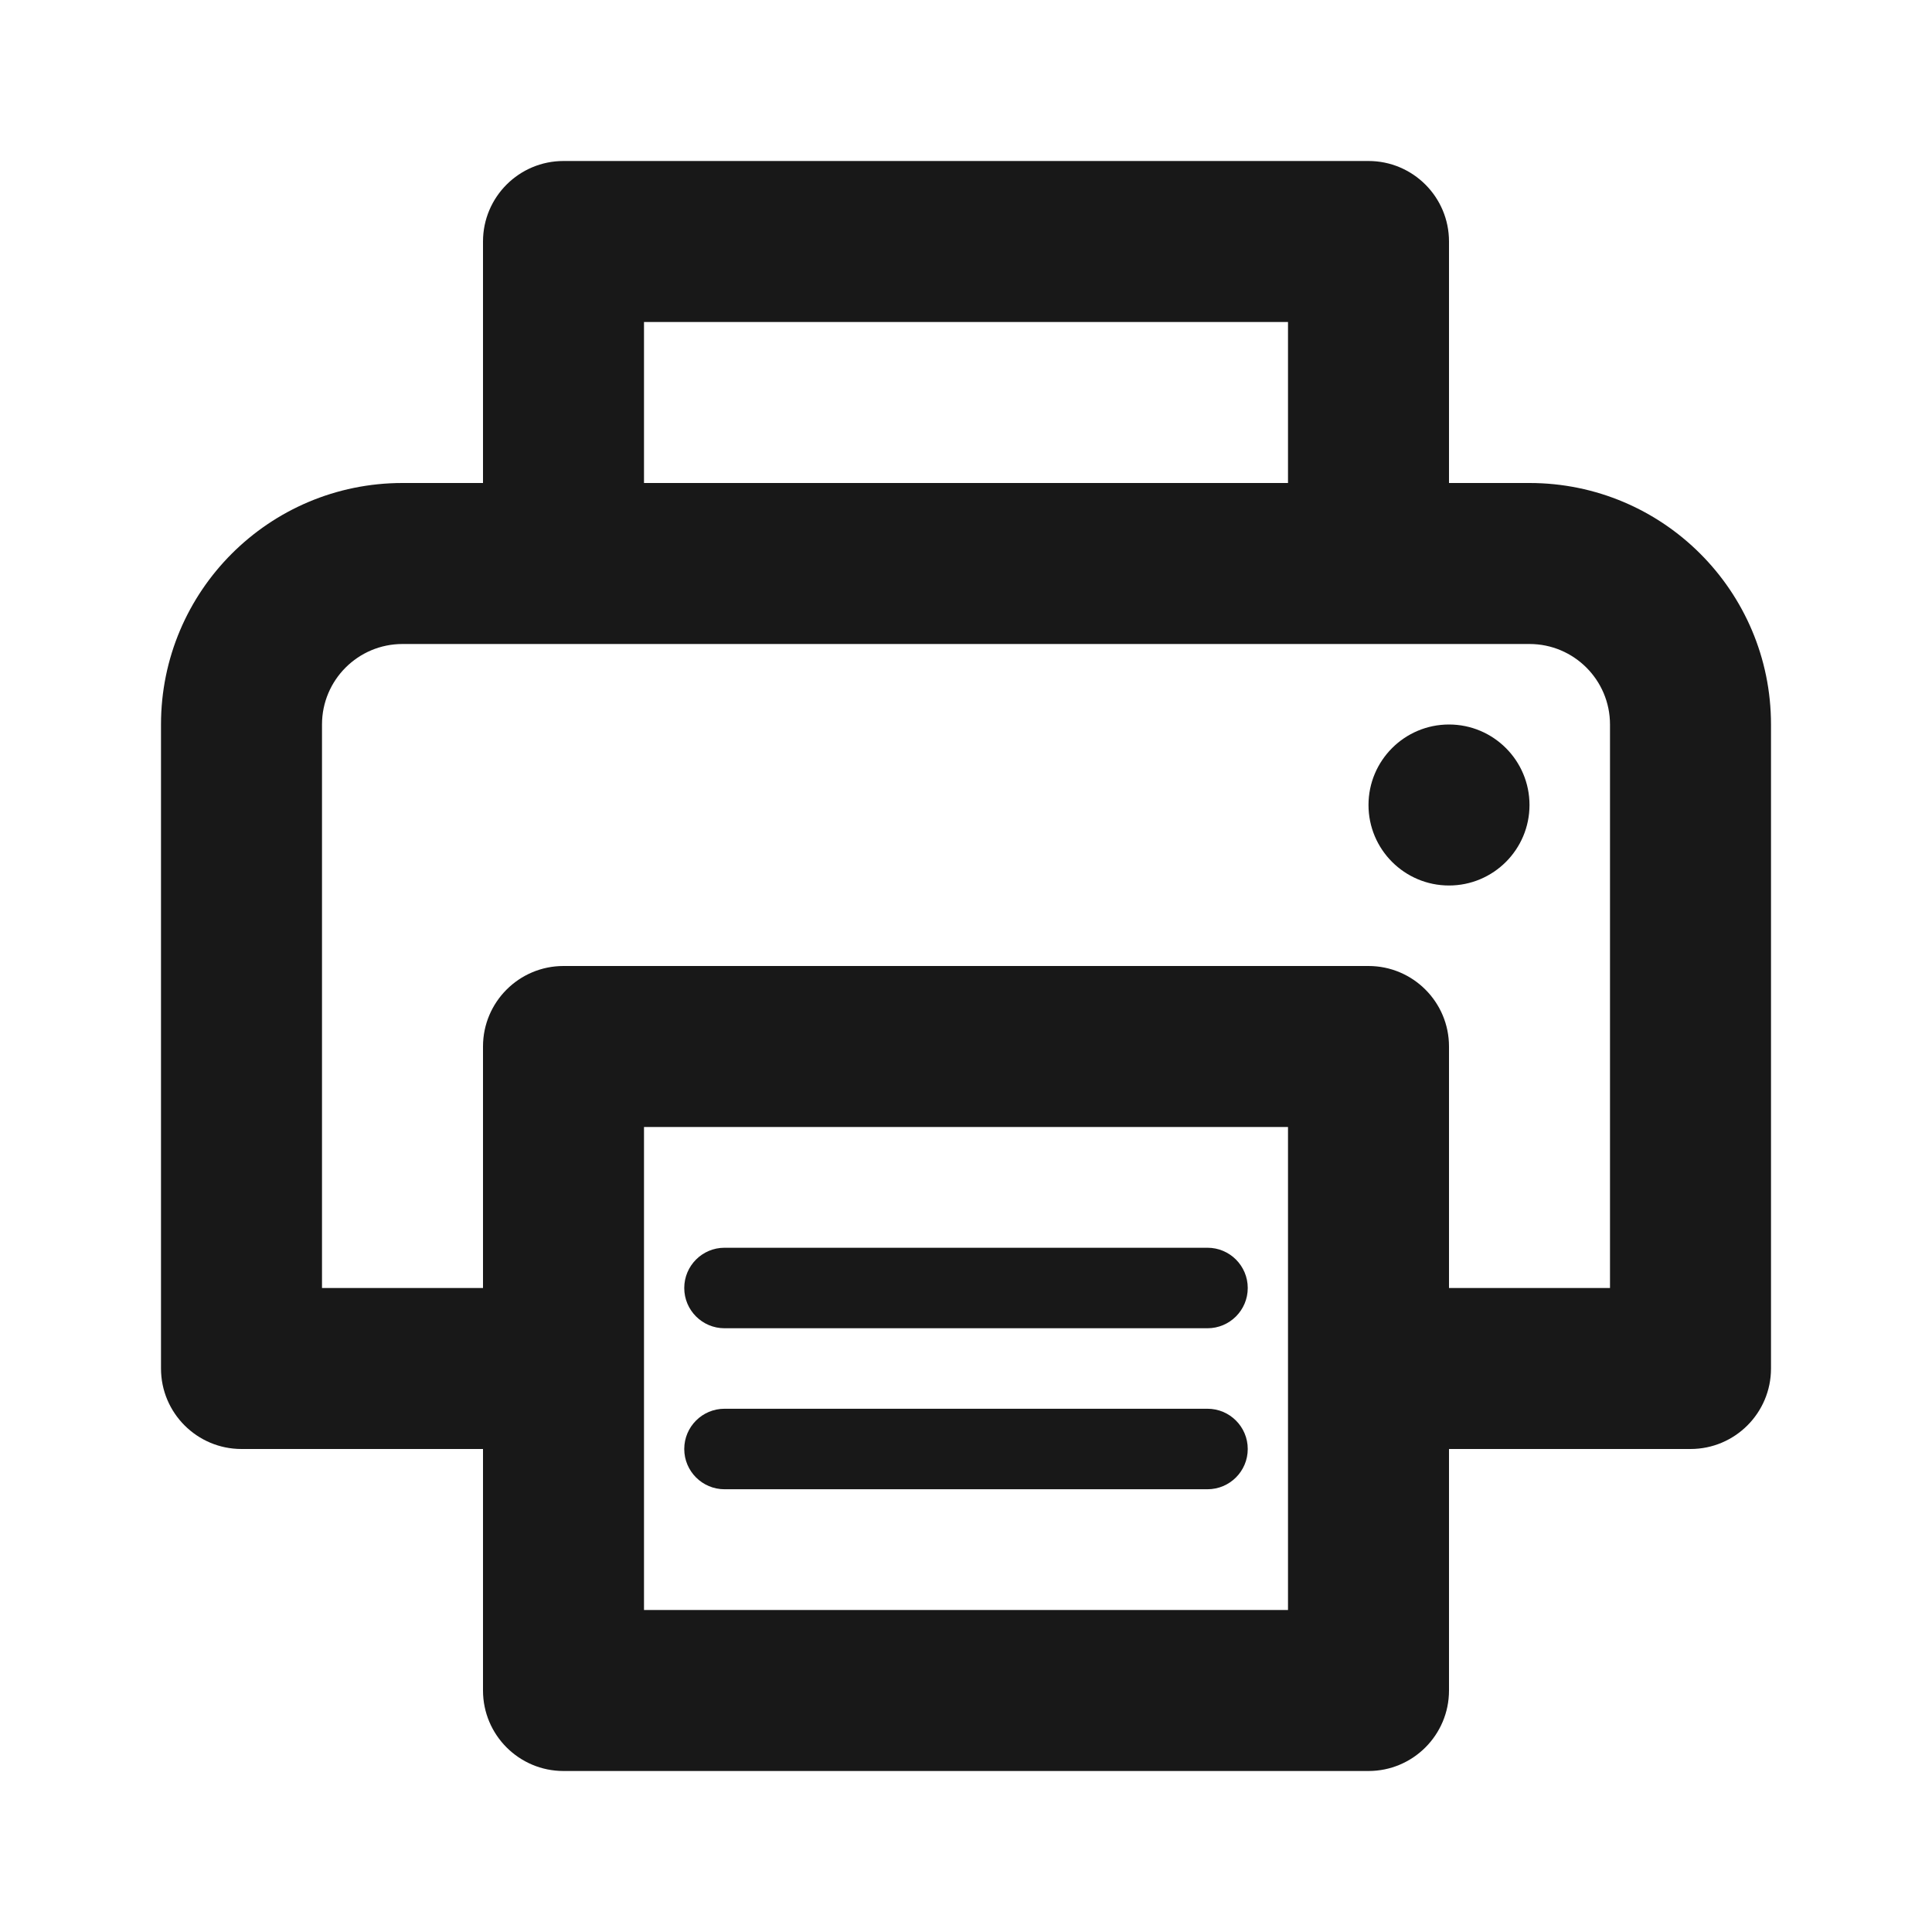
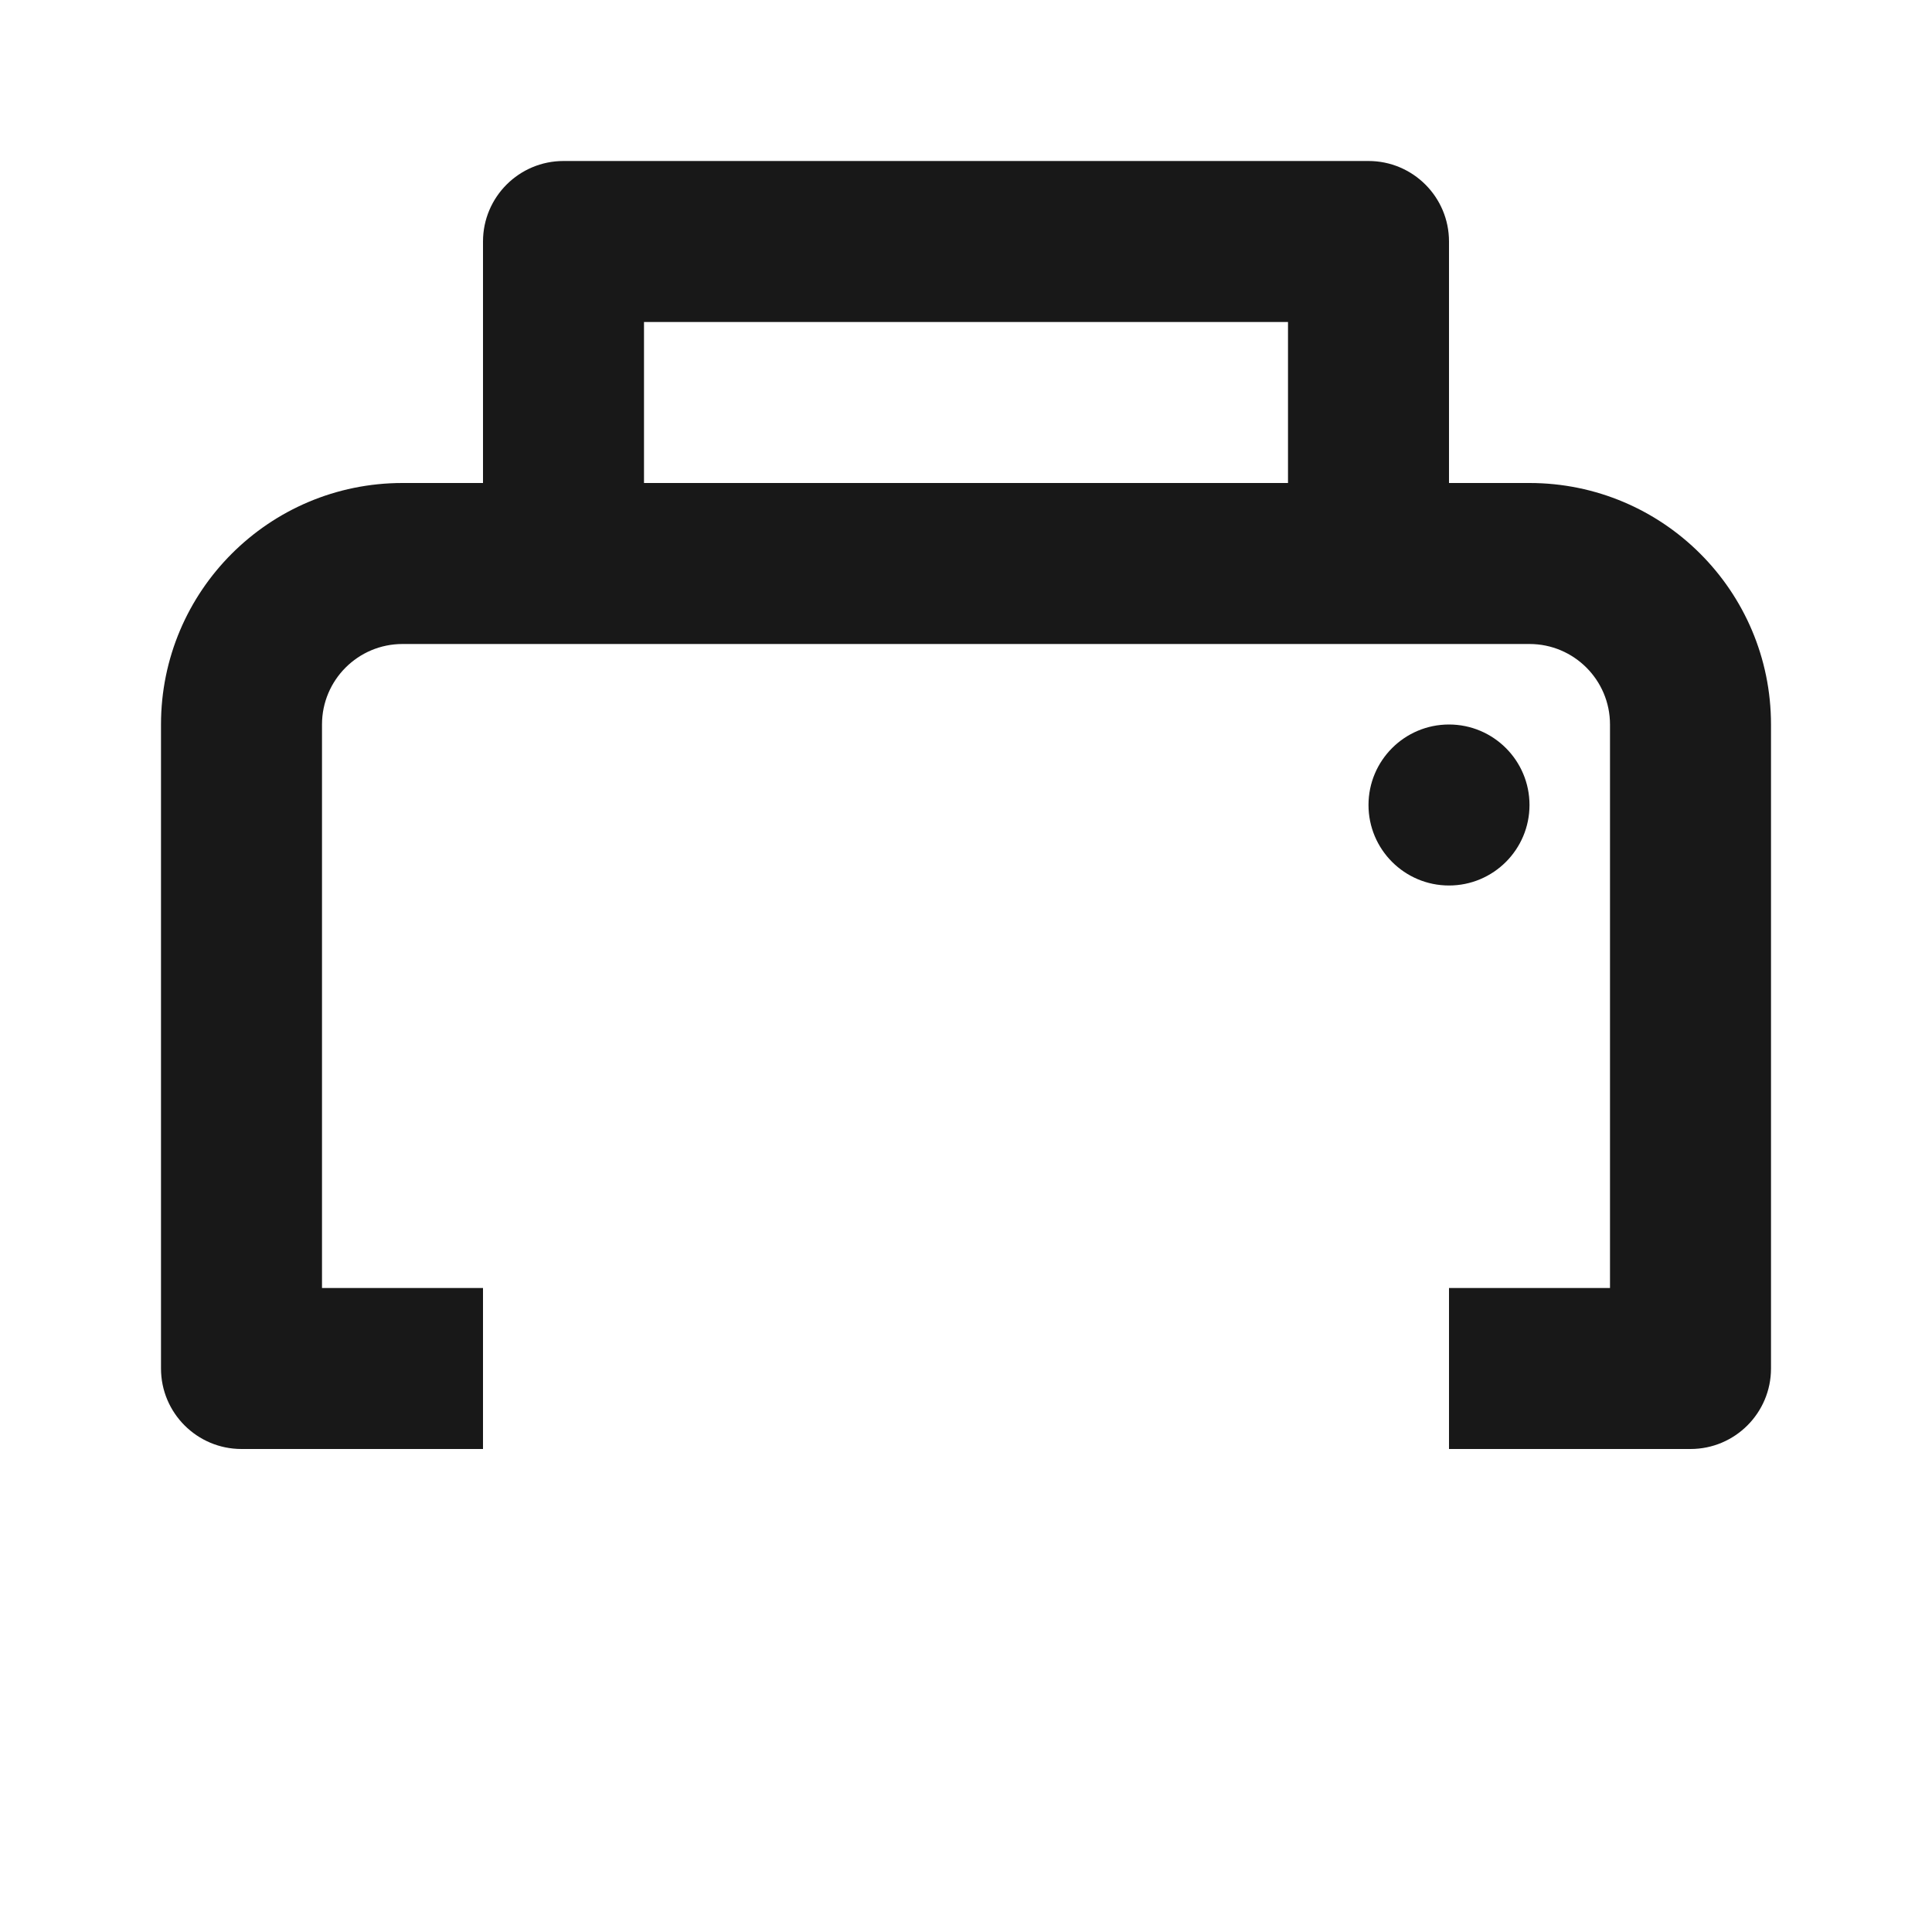
<svg xmlns="http://www.w3.org/2000/svg" width="24" height="24" viewBox="0 0 24 24" fill="none">
  <g id="File / print">
    <path id="Layer01" fill-rule="evenodd" clip-rule="evenodd" d="M7 2C6.448 2 6 2.448 6 3V6H5C3.343 6 2 7.343 2 9V17C2 17.552 2.448 18 3 18H6V16H4V9C4 8.448 4.448 8 5 8H7H17H19C19.552 8 20 8.448 20 9V16H18V18H21C21.552 18 22 17.552 22 17V9C22 7.343 20.657 6 19 6H18V3C18 2.448 17.552 2 17 2H7ZM16 6V4H8V6H16ZM19 10C19 10.552 18.552 11 18 11C17.448 11 17 10.552 17 10C17 9.448 17.448 9 18 9C18.552 9 19 9.448 19 10Z" fill="#181818" />
-     <path id="Layer02" fill-rule="evenodd" clip-rule="evenodd" d="M6 13C6 12.448 6.448 12 7 12H17C17.552 12 18 12.448 18 13V21C18 21.552 17.552 22 17 22H7C6.448 22 6 21.552 6 21V13ZM8 14V20H16V14H8ZM8.5 18C8.5 17.724 8.724 17.5 9 17.5H15C15.276 17.5 15.5 17.724 15.5 18C15.5 18.276 15.276 18.5 15 18.5H9C8.724 18.5 8.5 18.276 8.5 18ZM9 15.5C8.724 15.5 8.5 15.724 8.5 16C8.5 16.276 8.724 16.5 9 16.5H15C15.276 16.5 15.5 16.276 15.5 16C15.5 15.724 15.276 15.5 15 15.5H9Z" fill="#181818" />
  </g>
</svg>